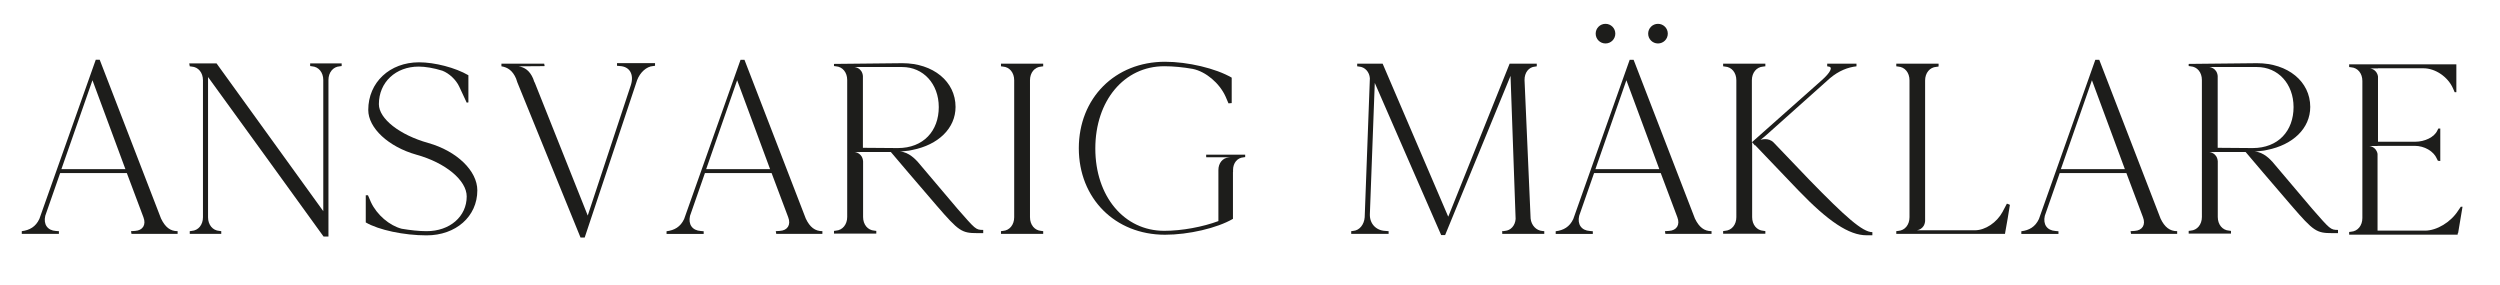
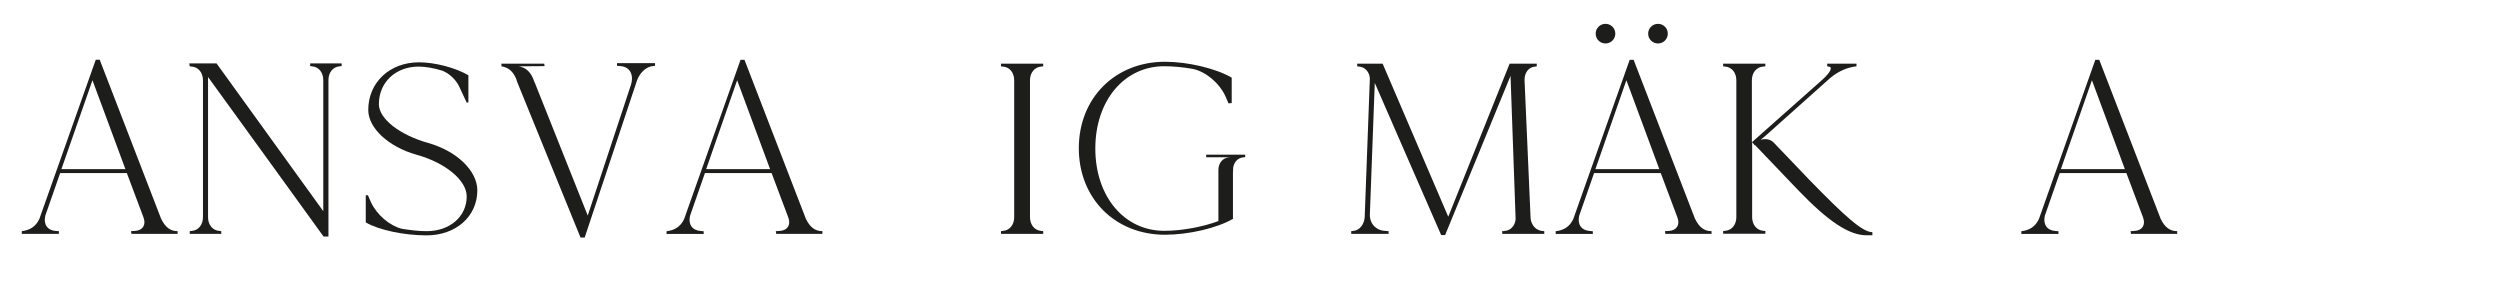
<svg xmlns="http://www.w3.org/2000/svg" version="1.1" id="Layer_1" x="0px" y="0px" viewBox="0 0 280.1 31.98" style="enable-background:new 0 0 280.1 31.98;" xml:space="preserve">
  <style type="text/css">
	.st0{fill:#1D1D1B;}
	.st1{clip-path:url(#SVGID_00000134241758176171650740000009042856607571032245_);fill:#1D1D1B;}
	.st2{clip-path:url(#SVGID_00000161611047334227296160000012890262683105042599_);fill:#1D1D1B;}
	.st3{clip-path:url(#SVGID_00000022543384837323124160000017788821780335400326_);fill:#1D1D1B;}
	.st4{clip-path:url(#SVGID_00000029763795583140985080000010824807316543905710_);fill:#1D1D1B;}
</style>
  <g>
    <g>
      <path class="st0" d="M19.9,25.9v0.3h-5.17l-0.05-0.3l0.46-0.03c0.85-0.05,1.26-0.68,0.93-1.53l-1.86-4.95H6.74l-1.67,4.79    c-0.22,0.96,0.25,1.64,1.2,1.7L6.6,25.9v0.3H2.44v-0.3c0.88-0.11,1.56-0.49,1.97-1.37l6.32-17.84h0.44l6.87,17.79    C18.51,25.46,19.08,25.9,19.9,25.9z M14.05,18.95l-3.69-9.96l-3.48,9.96H14.05z" />
      <path class="st0" d="M38.28,7.1v0.3l-0.22,0.03c-0.74,0.05-1.26,0.68-1.26,1.53V26.5h-0.55c-4.3-5.97-8.62-11.9-12.94-17.87v15.71    c0,0.85,0.52,1.48,1.26,1.53l0.22,0.03v0.3h-3.53v-0.3l0.22-0.03c0.74-0.05,1.26-0.68,1.26-1.53V8.99c0-0.85-0.52-1.48-1.26-1.53    l-0.22-0.03L21.2,7.1h3.06l11.96,16.56V8.96c0-0.85-0.52-1.48-1.26-1.53L34.75,7.4V7.1H38.28z" />
      <path class="st0" d="M53.48,21.33c0,2.93-2.41,5.04-5.69,5.04c-2.52,0-5.36-0.6-6.81-1.45v-3.04h0.25    c0.11,0.22,0.22,0.55,0.33,0.77c0.66,1.42,2.08,2.63,3.45,2.98c0.96,0.16,1.92,0.27,2.79,0.27c2.6,0,4.49-1.64,4.49-3.89    c0-1.81-2.38-3.78-5.64-4.68c-3.12-0.88-5.39-2.98-5.39-5.01c0-3.09,2.41-5.34,5.69-5.34c1.75,0,4.08,0.6,5.53,1.45v3.04    l-0.19,0.03L51.45,9.7c-0.36-0.77-1.12-1.48-1.89-1.78c-0.96-0.3-1.92-0.46-2.65-0.46c-2.57,0-4.46,1.75-4.46,4.21    c0,1.64,2.33,3.45,5.53,4.35C51.18,16.92,53.48,19.14,53.48,21.33z" />
      <path class="st0" d="M73.39,7.07v0.3L73.17,7.4c-0.74,0.05-1.45,0.71-1.78,1.56l-5.88,17.65h-0.47L57.96,9.22h0L57.82,8.8    c-0.38-0.88-0.93-1.26-1.64-1.37v-0.3h4.79l0.05,0.27l-0.1,0.01l-2.83,0.02c0.71,0.11,1.26,0.49,1.64,1.37l0.1,0.28l0.05,0.14    h0.02l5.95,14.93l4.84-14.64c0.36-1.18-0.14-2.05-1.23-2.11l-0.33-0.03v-0.3H73.39z" />
      <path class="st0" d="M92.14,25.9v0.3h-5.17l-0.05-0.3l0.46-0.03c0.85-0.05,1.26-0.68,0.93-1.53l-1.86-4.95h-7.47l-1.67,4.79    c-0.22,0.96,0.25,1.64,1.2,1.7l0.33,0.03v0.3h-4.16v-0.3c0.88-0.11,1.56-0.49,1.97-1.37l6.32-17.84h0.44l6.87,17.79    C90.74,25.46,91.32,25.9,92.14,25.9z M86.28,18.95l-3.69-9.96l-3.47,9.96H86.28z" />
-       <path class="st0" d="M110.16,25.76v0.36h-0.66c-1.75,0-2.08-0.22-4.52-3.04c-2.46-2.87-4.4-5.12-5.17-6.05H96.7l-0.93,0.01    c0,0,0.85,0.07,0.93,1.03v6.24c0,0.85,0.52,1.48,1.26,1.53l0.22,0.03v0.3h-4.74v-0.3l0.22-0.03c0.74-0.05,1.26-0.69,1.26-1.53    V8.96c0-0.85-0.52-1.48-1.26-1.53L93.44,7.4V7.16l7.66-0.08c3.45,0,5.96,2.05,5.96,4.9c0,2.4-1.94,4.25-4.84,4.82    c-0.02,0-0.03,0-0.05,0.01c-0.06,0.01-0.12,0.03-0.19,0.04c-0.05,0.01-0.11,0.02-0.17,0.03c-0.45,0.06-0.99,0.1-0.99,0.1    c1.01,0.03,1.84,0.98,1.94,1.09c0,0,0,0,0,0s0,0,0.01,0c1.03,1.23,2.63,3.12,4.53,5.35C109.29,25.68,109.31,25.76,110.16,25.76z     M100.59,16.59c2.88,0,4.59-1.93,4.59-4.59c0-2.6-1.73-4.49-4.1-4.49h-5.33c0,0,0.84,0.08,0.93,1v8.05L100.59,16.59L100.59,16.59z    " />
      <path class="st0" d="M115.4,8.99v15.35c0,0.85,0.52,1.48,1.26,1.53l0.22,0.03v0.3h-4.73v-0.3l0.22-0.03    c0.74-0.05,1.26-0.68,1.26-1.53V8.99c0-0.85-0.52-1.48-1.26-1.53l-0.22-0.03v-0.3h4.73v0.3l-0.22,0.03    C115.92,7.51,115.4,8.14,115.4,8.99z" />
      <path class="st0" d="M139.51,17.32v0.28l-0.2,0.03c-0.68,0.05-1.16,0.63-1.16,1.41v0.24h-0.01v5.24    c-1.78,1.04-4.98,1.78-7.61,1.78c-5.61,0-9.66-4.08-9.66-9.69c0-5.61,4.05-9.69,9.66-9.69c2.55,0,5.69,0.74,7.47,1.78v2.85    l-0.36,0.03c-0.11-0.22-0.22-0.55-0.33-0.77c-0.68-1.5-2.21-2.79-3.67-3.09c-1.07-0.19-2.19-0.3-3.2-0.3    c-4.49,0-7.72,3.86-7.72,9.22c0,5.36,3.23,9.22,7.72,9.22c2,0,4.32-0.44,6.07-1.09v-5.72c0-0.78,0.48-1.36,1.16-1.41l0.2-0.02    h-2.69l-0.04-0.01v-0.28H139.51z" />
      <path class="st0" d="M173.02,25.9v0.3h-4.71v-0.33l0.08,0.03l0.22-0.03c0.66-0.05,1.15-0.6,1.2-1.34L169.24,8.5l-7.33,17.84h-0.44    c-2.49-5.67-4.95-11.36-7.44-17.05l-0.55,14.72c-0.03,1.04,0.68,1.81,1.72,1.86l0.38,0.03v0.3h-4.19v-0.3l0.22-0.03    c0.71-0.05,1.23-0.71,1.29-1.53l0.58-15.57c-0.05-0.71-0.55-1.26-1.2-1.31l-0.22-0.03v-0.3h2.85l7.33,17.1l0.03,0.03l6.87-17.13    h3.04v0.3l-0.19,0.03c-0.71,0.05-1.2,0.68-1.18,1.53l0.68,15.49c0.08,0.77,0.63,1.34,1.31,1.4L173.02,25.9z" />
      <path class="st0" d="M191.76,25.9v0.3h-5.17l-0.05-0.3l0.46-0.03c0.85-0.05,1.26-0.68,0.93-1.53l-1.86-4.95h-7.47l-1.67,4.79    c-0.22,0.96,0.25,1.64,1.2,1.7l0.33,0.03v0.3h-4.16v-0.3c0.88-0.11,1.56-0.49,1.97-1.37l6.32-17.84h0.44l6.87,17.79    C190.37,25.46,190.94,25.9,191.76,25.9z M185.91,18.95l-3.69-9.96l-3.47,9.96H185.91z" />
      <path class="st0" d="M209.78,26.01v0.35h-0.66c-1.94,0-4.27-1.53-7.66-5.06c-2.32-2.41-4.13-4.33-4.82-5.04l-0.03,0.03l-0.3-0.36    v8.4c0,0.85,0.52,1.48,1.26,1.53l0.22,0.03v0.3h-4.73v-0.3l0.22-0.03c0.74-0.05,1.26-0.68,1.26-1.53V8.99    c0-0.85-0.52-1.48-1.26-1.53l-0.22-0.03v-0.3h4.73v0.3h-0.03l-0.22,0.03c-0.74,0.05-1.26,0.69-1.26,1.53v6.95l7.83-6.95    c0.96-0.85,1.28-1.48,0.77-1.53l-0.16-0.03v-0.3H208v0.3c-0.96,0.11-1.97,0.49-2.98,1.34l-7.11,6.35l-0.66,0.55    c0,0,0.88-0.32,1.48,0.31v0c0.91,0.96,2.32,2.44,4,4.18C206.77,24.31,208.69,26.01,209.78,26.01z" />
-       <path class="st0" d="M225.19,22.95c-0.14,0.9-0.35,2.16-0.52,3.06l-0.03,0.19h-12.18v-0.3l0.22-0.03    c0.74-0.05,1.26-0.68,1.26-1.53V8.99c0-0.85-0.52-1.48-1.26-1.53l-0.22-0.03v-0.3h4.74v0.3l-0.03,0.03l-0.22,0.03    c-0.74,0.05-1.26,0.68-1.26,1.53v15.75c-0.08,0.95-0.93,1.03-0.93,1.03h0.93v0h5.58c1.17,0,2.46-0.88,3.09-2.05l0.49-0.93    C224.87,22.81,225.08,22.89,225.19,22.95z" />
      <path class="st0" d="M243.93,25.9v0.3h-5.17l-0.05-0.3l0.46-0.03c0.85-0.05,1.26-0.68,0.93-1.53l-1.86-4.95h-7.47l-1.67,4.79    c-0.22,0.96,0.25,1.64,1.2,1.7l0.33,0.03v0.3h-4.16v-0.3c0.88-0.11,1.56-0.49,1.97-1.37l6.32-17.84h0.44l6.87,17.79    C242.53,25.46,243.11,25.9,243.93,25.9z M238.07,18.95l-3.69-9.96l-3.48,9.96H238.07z" />
-       <path class="st0" d="M261.95,25.76v0.36h-0.66c-1.75,0-2.08-0.22-4.52-3.04c-2.46-2.87-4.4-5.12-5.17-6.05h-3.12l-0.93,0.01    c0,0,0.85,0.07,0.93,1.03v6.24c0,0.85,0.52,1.48,1.26,1.53l0.22,0.03v0.3h-4.74v-0.3l0.22-0.03c0.74-0.05,1.26-0.69,1.26-1.53    V8.96c0-0.85-0.52-1.48-1.26-1.53l-0.22-0.03V7.16l7.66-0.08c3.45,0,5.96,2.05,5.96,4.9c0,2.4-1.94,4.25-4.84,4.82    c-0.02,0-0.03,0-0.05,0.01c-0.06,0.01-0.12,0.03-0.19,0.04c-0.05,0.01-0.11,0.02-0.17,0.03c-0.45,0.06-0.99,0.1-0.99,0.1    c1.01,0.03,1.84,0.98,1.94,1.09c0,0,0,0,0,0s0,0,0.01,0c1.03,1.23,2.63,3.12,4.53,5.35C261.07,25.68,261.1,25.76,261.95,25.76z     M252.38,16.59c2.88,0,4.59-1.93,4.59-4.59c0-2.6-1.73-4.49-4.1-4.49h-5.33c0,0,0.84,0.08,0.93,1v8.05L252.38,16.59L252.38,16.59z    " />
-       <path class="st0" d="M275.9,23.17c-0.14,0.85-0.35,2.08-0.49,2.93h-0.03l-0.03,0.19H263.2v-0.3l0.22-0.03    c0.74-0.05,1.26-0.69,1.26-1.53V9.07c0-0.85-0.52-1.48-1.26-1.53l-0.22-0.03v-0.3h12.01v3.12h-0.19l-0.19-0.44    c-0.58-1.29-1.97-2.24-3.31-2.24h-5.09v0.01h-0.91c0,0,0.78,0.07,0.91,0.91v7.31h4.16c1.09,0,2.16-0.52,2.49-1.26l0.11-0.22h0.22    v3.64l-0.27-0.03l-0.11-0.22c-0.36-0.85-1.4-1.45-2.49-1.45h-4.16v0.02h-0.91c0,0,0.76,0.07,0.91,0.88v8.6h5.31    c1.34,0,2.9-0.96,3.72-2.24l0.3-0.44H275.9z" />
    </g>
    <path class="st0" d="M179.88,4.87c0.61,0,1.1-0.49,1.1-1.1c0-0.61-0.49-1.1-1.1-1.1c-0.61,0-1.1,0.49-1.1,1.1   C178.78,4.38,179.27,4.87,179.88,4.87" />
    <path class="st0" d="M185.76,4.87c0.61,0,1.1-0.49,1.1-1.1c0-0.61-0.49-1.1-1.1-1.1c-0.61,0-1.1,0.49-1.1,1.1   C184.66,4.38,185.15,4.87,185.76,4.87" />
  </g>
</svg>